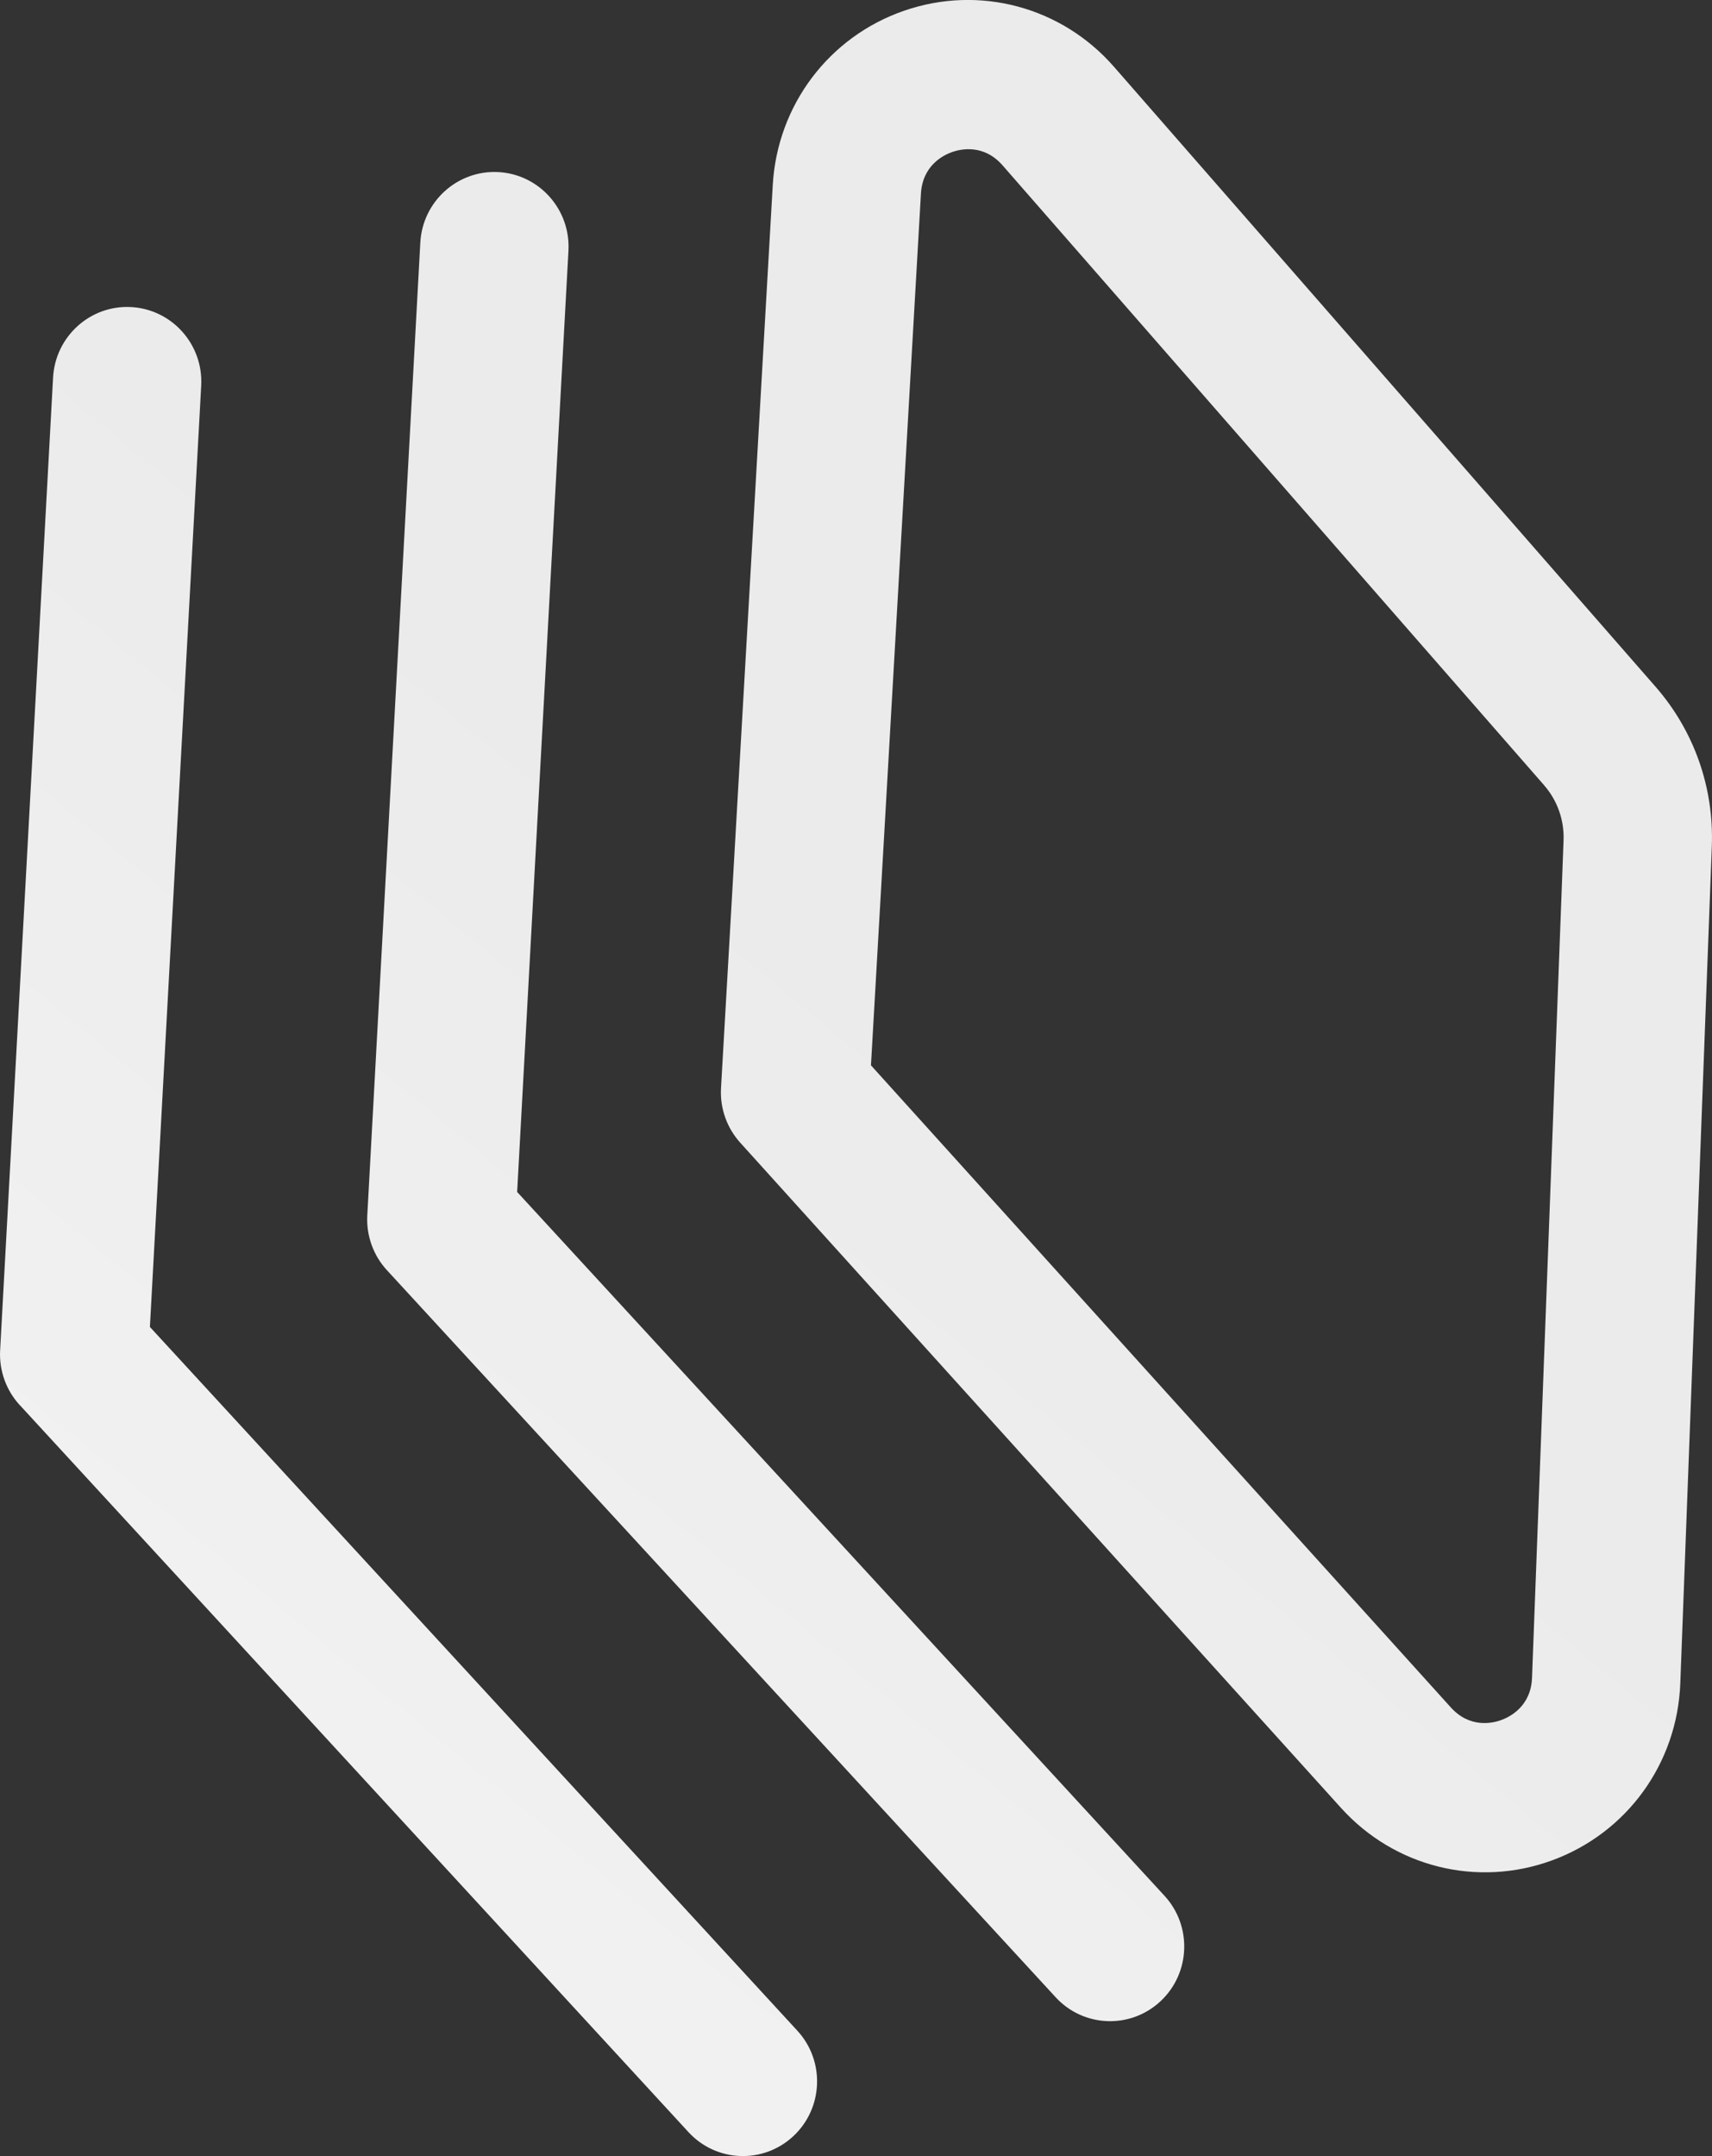
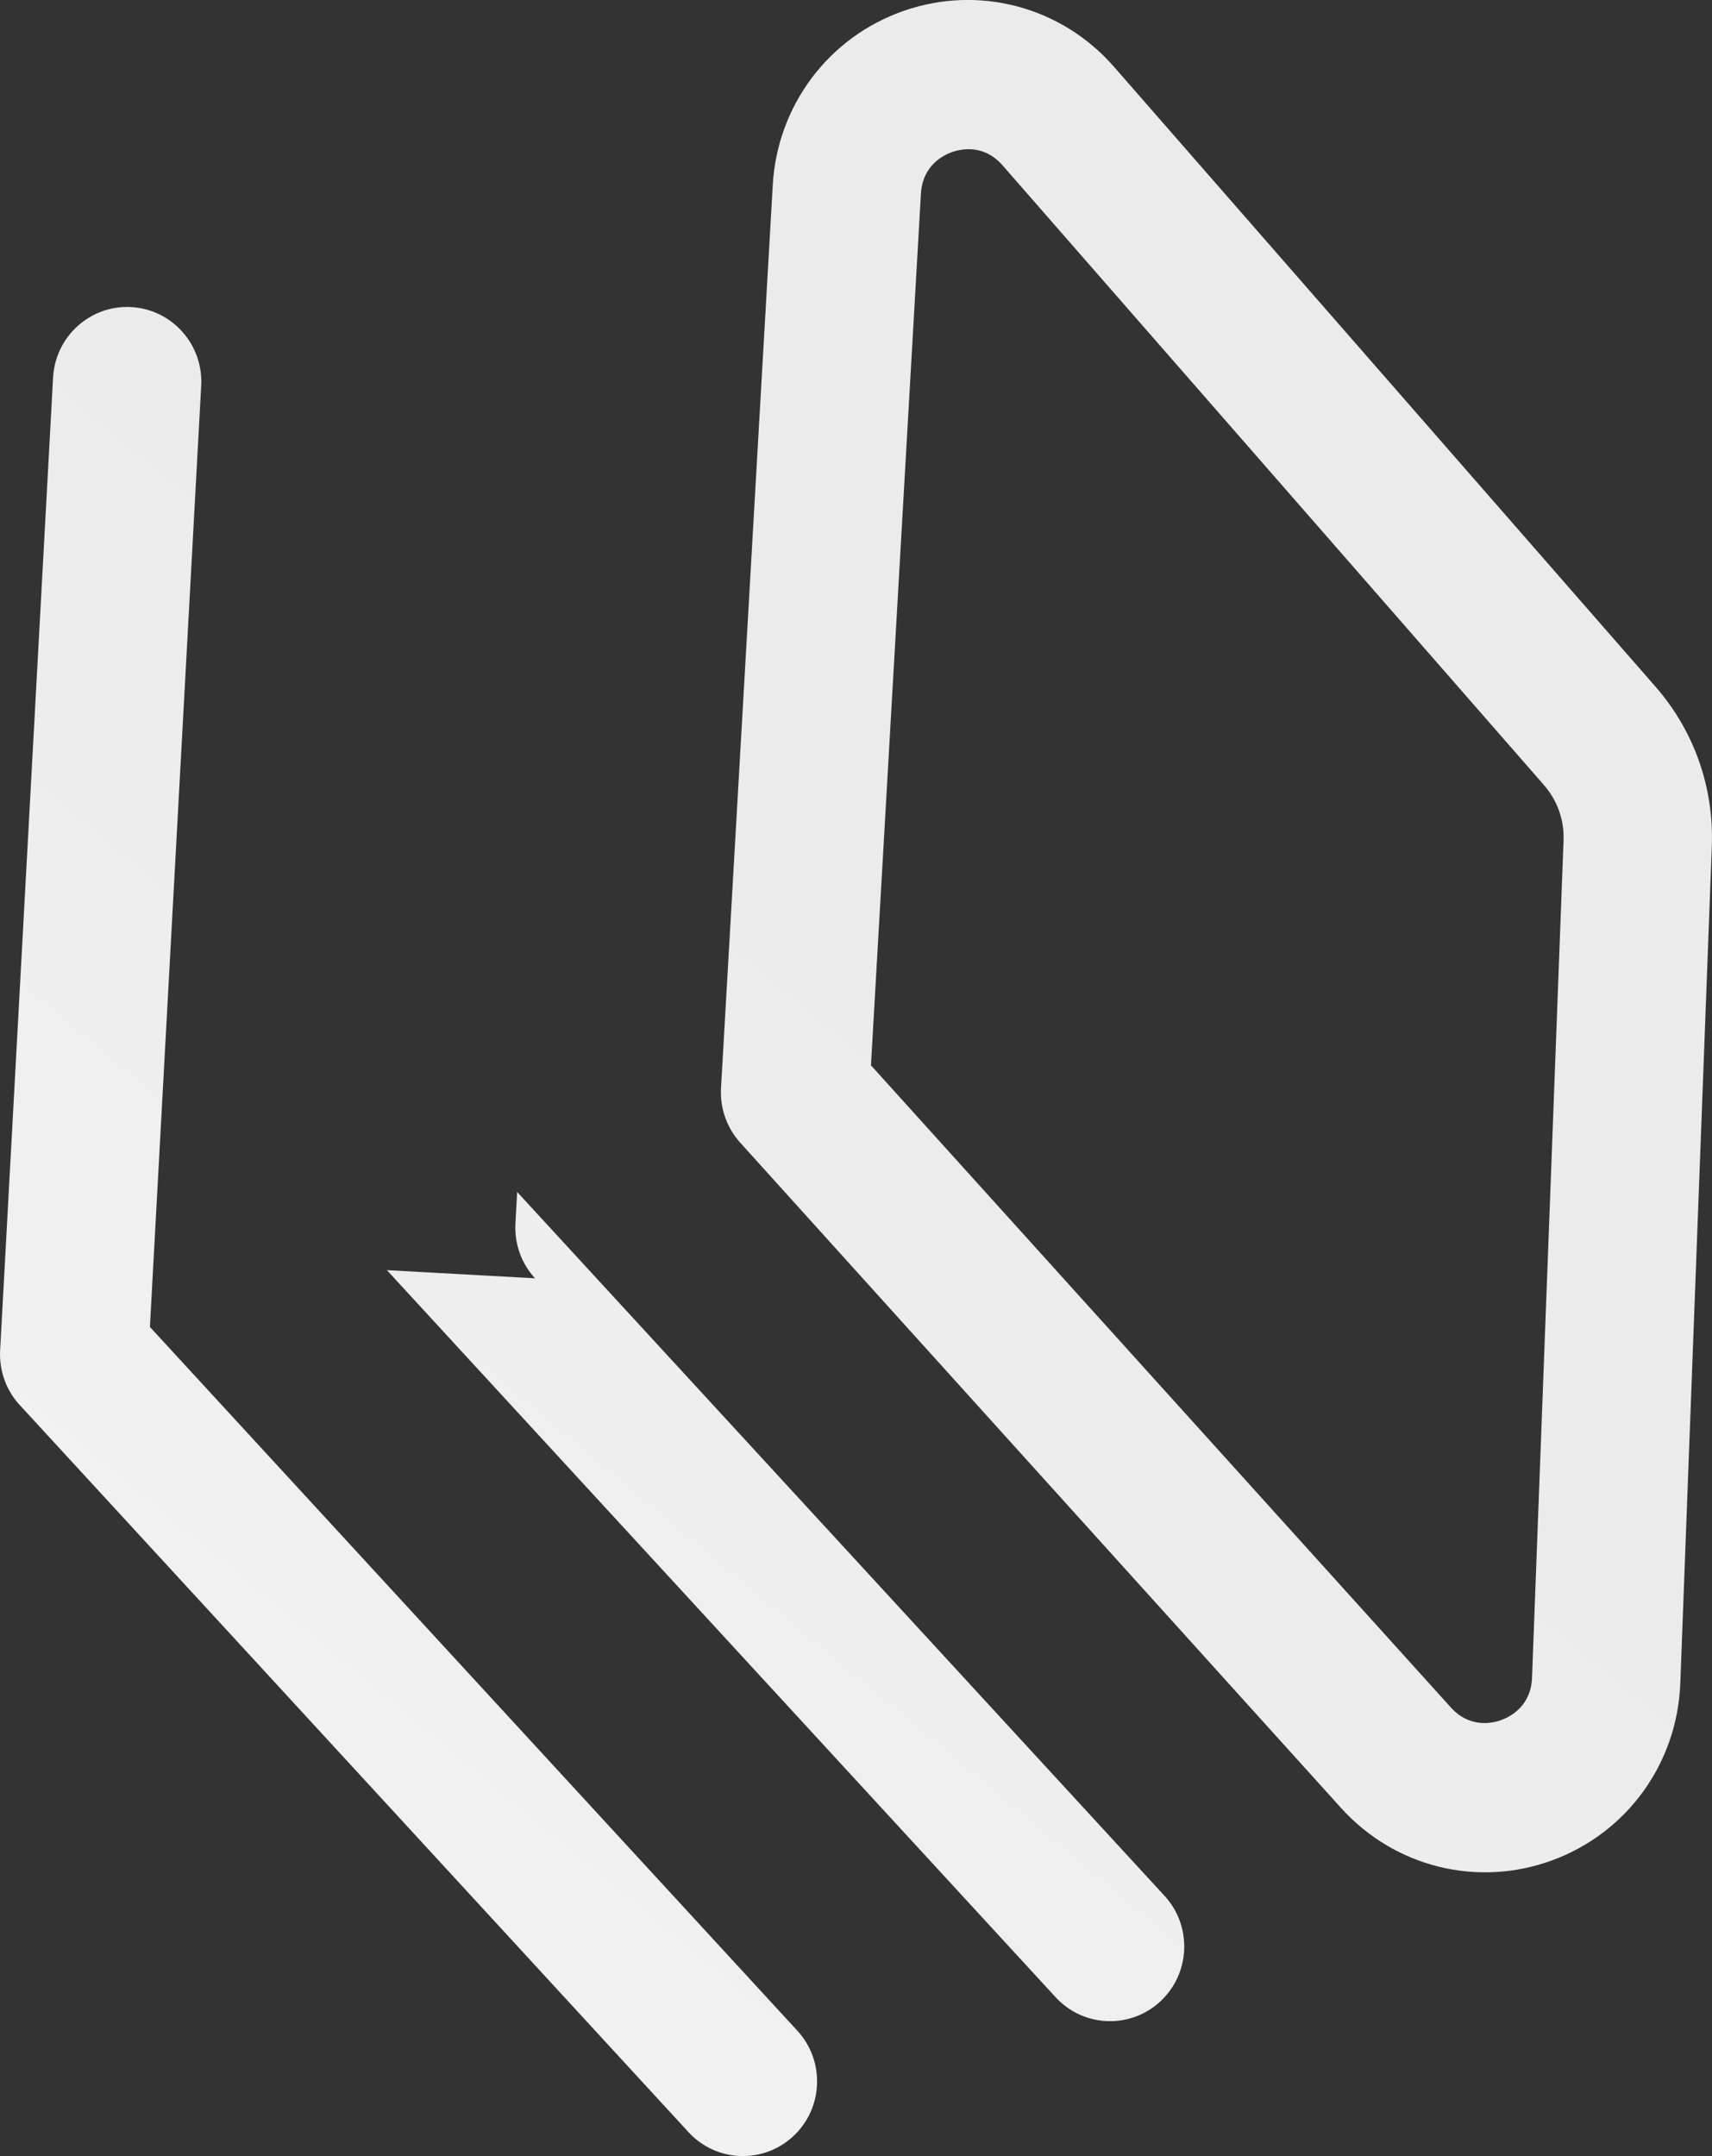
<svg xmlns="http://www.w3.org/2000/svg" id="Layer_2" viewBox="0 0 386.13 486.25">
  <rect x="0" y="0" width="386.13" height="486.25" fill="#333333" stroke="none" />
  <defs>
    <style>.cls-1{fill:url(#linear-gradient);}</style>
    <linearGradient id="linear-gradient" x1="205.96" y1="262.87" x2="-46.26" y2="-41.05" gradientTransform="translate(0 487.25) scale(1 -1)" gradientUnits="userSpaceOnUse">
      <stop offset="0" stop-color="#ebebeb" />
      <stop offset="1" stop-color="#f6f6f6" />
    </linearGradient>
  </defs>
  <g id="Layer_1-2">
-     <path class="cls-1" d="m163.61,252.13c-.78-2.14-1.12-4.43-.99-6.75l11.67-203.64c1.03-18,12.64-33.43,29.59-39.31,16.95-5.88,35.53-.92,47.37,12.63l122.14,139.8c8.69,9.94,13.19,22.7,12.7,35.93l-7.11,188.82c-.68,18.06-12.01,33.72-28.88,39.92-16.87,6.2-35.56,1.56-47.64-11.81l-135.52-150.04c-1.47-1.63-2.6-3.53-3.33-5.55h.01Zm184.66-75.04L226.13,37.3c-4.21-4.82-9.34-3.72-11.34-3.03-2,.7-6.72,3.01-7.08,9.41l-11.27,196.57,130.79,144.81c4.3,4.75,9.41,3.56,11.4,2.83,1.99-.73,6.68-3.13,6.91-9.55l7.11-188.82c.17-4.57-1.38-8.98-4.38-12.42Zm-261.01,109.35l150.83,163.97c6.27,6.82,16.86,7.24,23.64.92,6.78-6.31,7.19-16.97.92-23.79l-146.01-158.73,11.57-212.27c.5-9.29-6.57-17.22-15.79-17.73-9.22-.51-17.11,6.61-17.62,15.89l-11.96,219.39c-.13,2.3.22,4.58.99,6.7.77,2.12,1.92,4,3.44,5.67l-.02-.02Zm-82.81,30.42l150.83,163.97c6.27,6.82,16.86,7.24,23.64.92,6.78-6.31,7.19-16.97.92-23.79L33.81,299.25l11.57-212.27c.5-9.29-6.57-17.22-15.79-17.73-9.22-.51-17.11,6.61-17.62,15.89L.03,304.52c-.13,2.3.22,4.58.99,6.7.77,2.12,1.92,4,3.44,5.67l-.02-.02Z" />
+     <path class="cls-1" d="m163.61,252.13c-.78-2.14-1.12-4.43-.99-6.75l11.67-203.64c1.03-18,12.64-33.43,29.59-39.31,16.95-5.88,35.53-.92,47.37,12.63l122.14,139.8c8.69,9.94,13.19,22.7,12.7,35.93l-7.11,188.82c-.68,18.06-12.01,33.72-28.88,39.92-16.87,6.2-35.56,1.56-47.64-11.81l-135.52-150.04c-1.47-1.63-2.6-3.53-3.33-5.55h.01Zm184.66-75.04L226.13,37.3c-4.21-4.82-9.34-3.72-11.34-3.03-2,.7-6.72,3.01-7.08,9.41l-11.27,196.57,130.79,144.81c4.3,4.75,9.41,3.56,11.4,2.83,1.99-.73,6.68-3.13,6.91-9.55l7.11-188.82c.17-4.57-1.38-8.98-4.38-12.42Zm-261.01,109.35l150.83,163.97c6.27,6.82,16.86,7.24,23.64.92,6.78-6.31,7.19-16.97.92-23.79l-146.01-158.73,11.57-212.27l-11.96,219.39c-.13,2.3.22,4.58.99,6.7.77,2.12,1.92,4,3.44,5.67l-.02-.02Zm-82.81,30.42l150.83,163.97c6.27,6.82,16.86,7.24,23.64.92,6.78-6.31,7.19-16.97.92-23.79L33.81,299.25l11.57-212.27c.5-9.29-6.57-17.22-15.79-17.73-9.22-.51-17.11,6.61-17.62,15.89L.03,304.52c-.13,2.3.22,4.58.99,6.7.77,2.12,1.92,4,3.44,5.67l-.02-.02Z" />
  </g>
</svg>